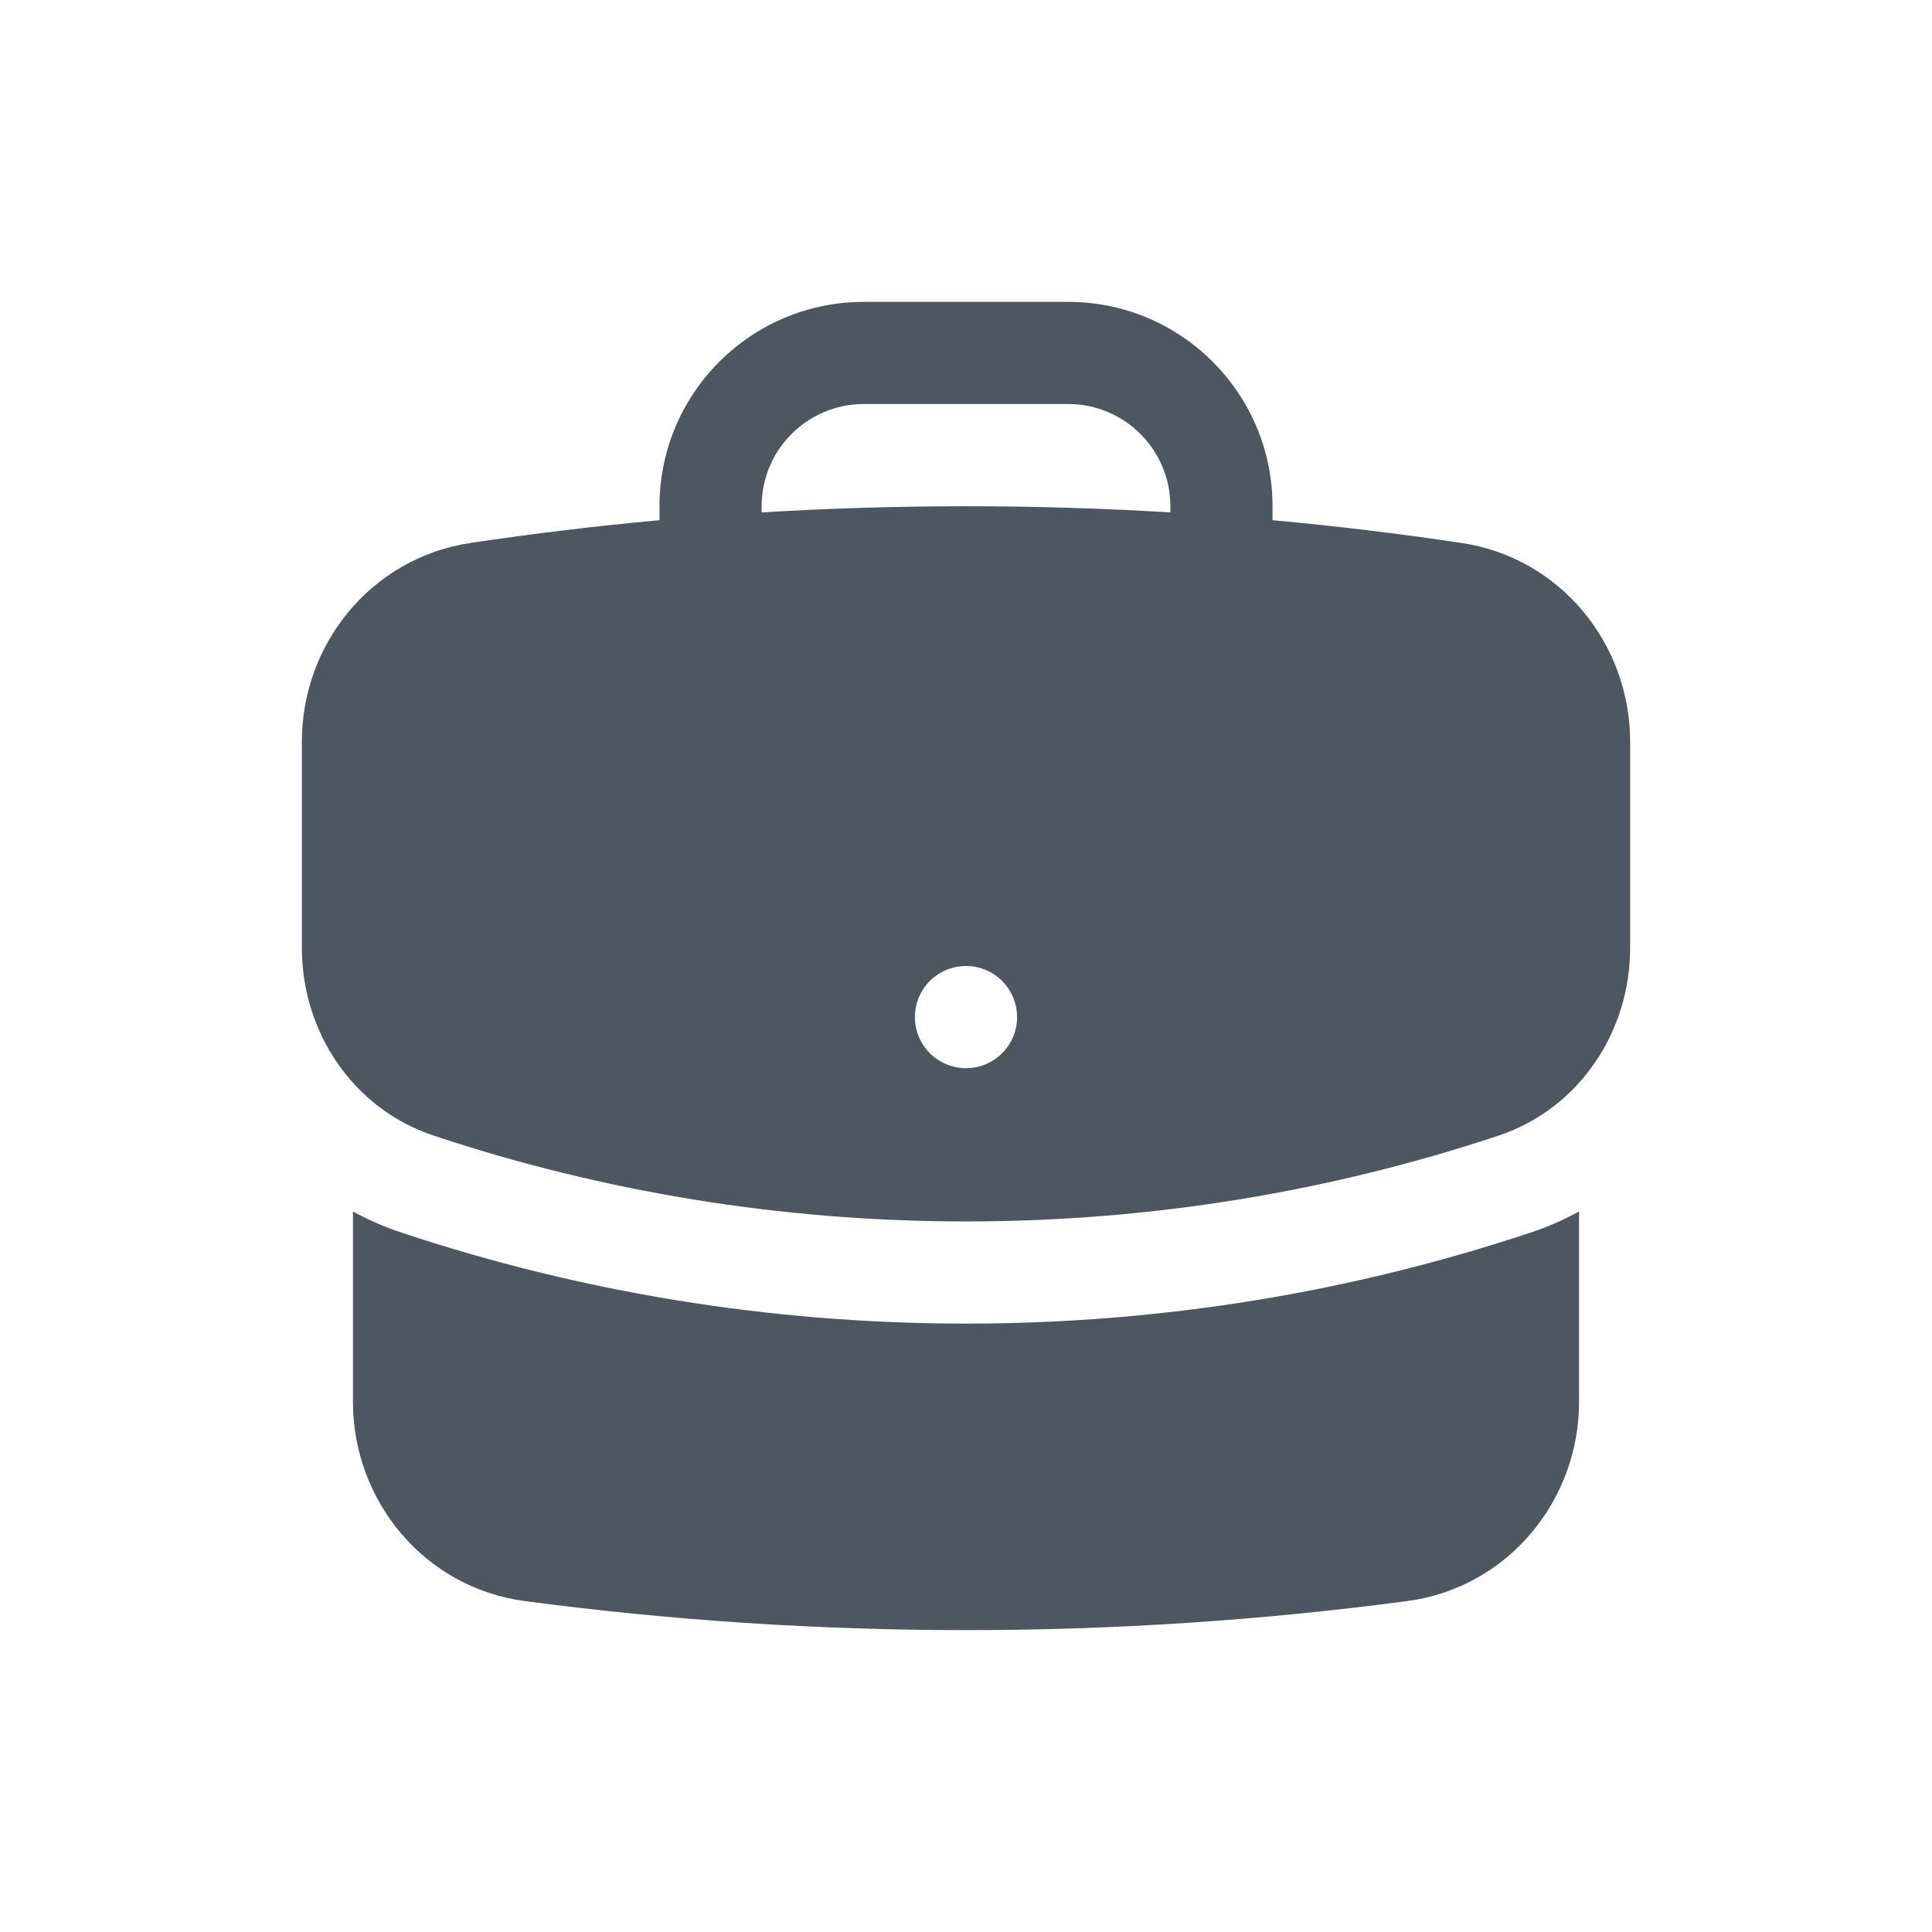
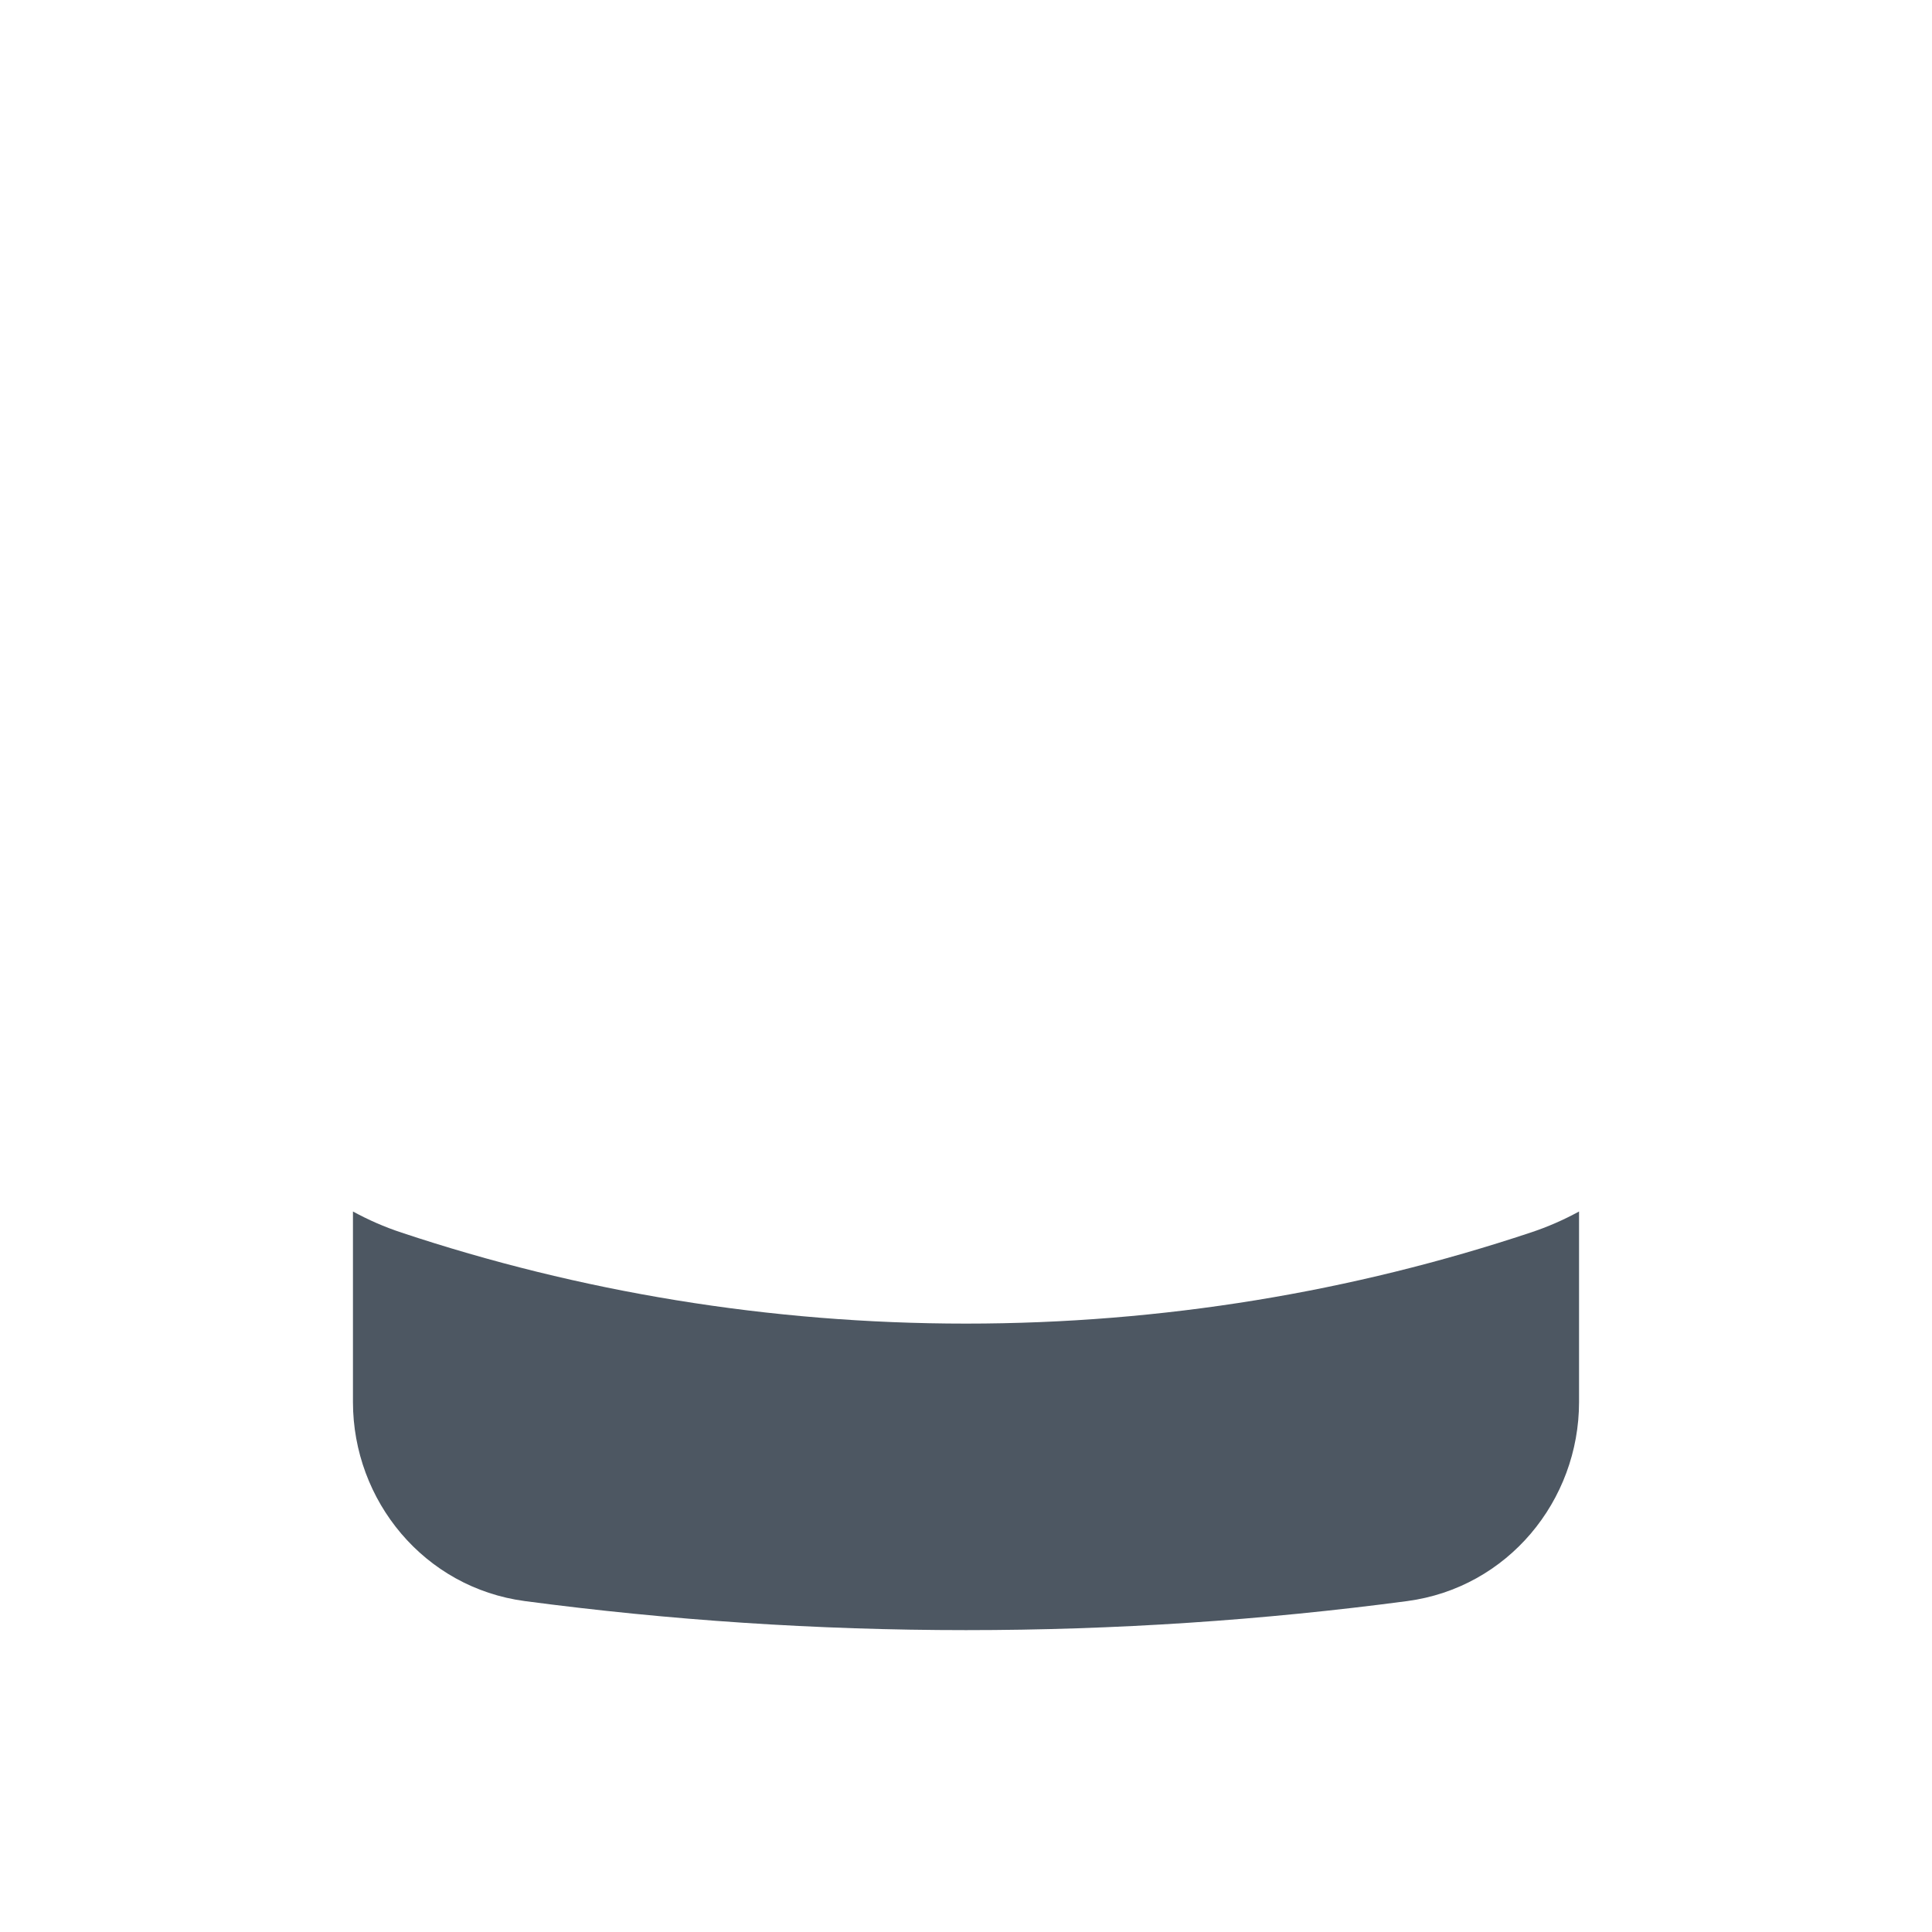
<svg xmlns="http://www.w3.org/2000/svg" width="32" height="32" viewBox="0 0 32 32" fill="none">
-   <path fill-rule="evenodd" clip-rule="evenodd" d="M10.923 8.385C10.923 6.515 12.438 5 14.308 5H17.692C19.562 5 21.077 6.515 21.077 8.385V8.616C22.129 8.712 23.172 8.838 24.207 8.993C25.847 9.238 27 10.665 27 12.283V15.705C27 17.072 26.172 18.359 24.816 18.811C22.043 19.732 19.079 20.231 16 20.231C12.921 20.231 9.957 19.732 7.185 18.81C5.828 18.359 5 17.072 5 15.705V12.283C5 10.665 6.153 9.238 7.793 8.993C8.828 8.838 9.871 8.712 10.923 8.616V8.385ZM19.385 8.385V8.487C18.265 8.419 17.137 8.385 16 8.385C14.864 8.385 13.735 8.419 12.615 8.487V8.385C12.615 7.45 13.373 6.692 14.308 6.692H17.692C18.627 6.692 19.385 7.45 19.385 8.385ZM16 17.692C16.467 17.692 16.846 17.314 16.846 16.846C16.846 16.379 16.467 16 16 16C15.533 16 15.154 16.379 15.154 16.846C15.154 17.314 15.533 17.692 16 17.692Z" fill="#4D5762" />
  <path d="M5.846 23.221V20.066C6.098 20.204 6.366 20.322 6.651 20.416C9.593 21.395 12.737 21.923 16 21.923C19.263 21.923 22.407 21.395 25.349 20.416C25.634 20.322 25.902 20.204 26.154 20.066V23.221C26.154 24.858 24.972 26.298 23.307 26.519C20.916 26.836 18.477 27 16 27C13.523 27 11.084 26.836 8.693 26.519C7.028 26.298 5.846 24.858 5.846 23.221Z" fill="#4D5762" />
</svg>